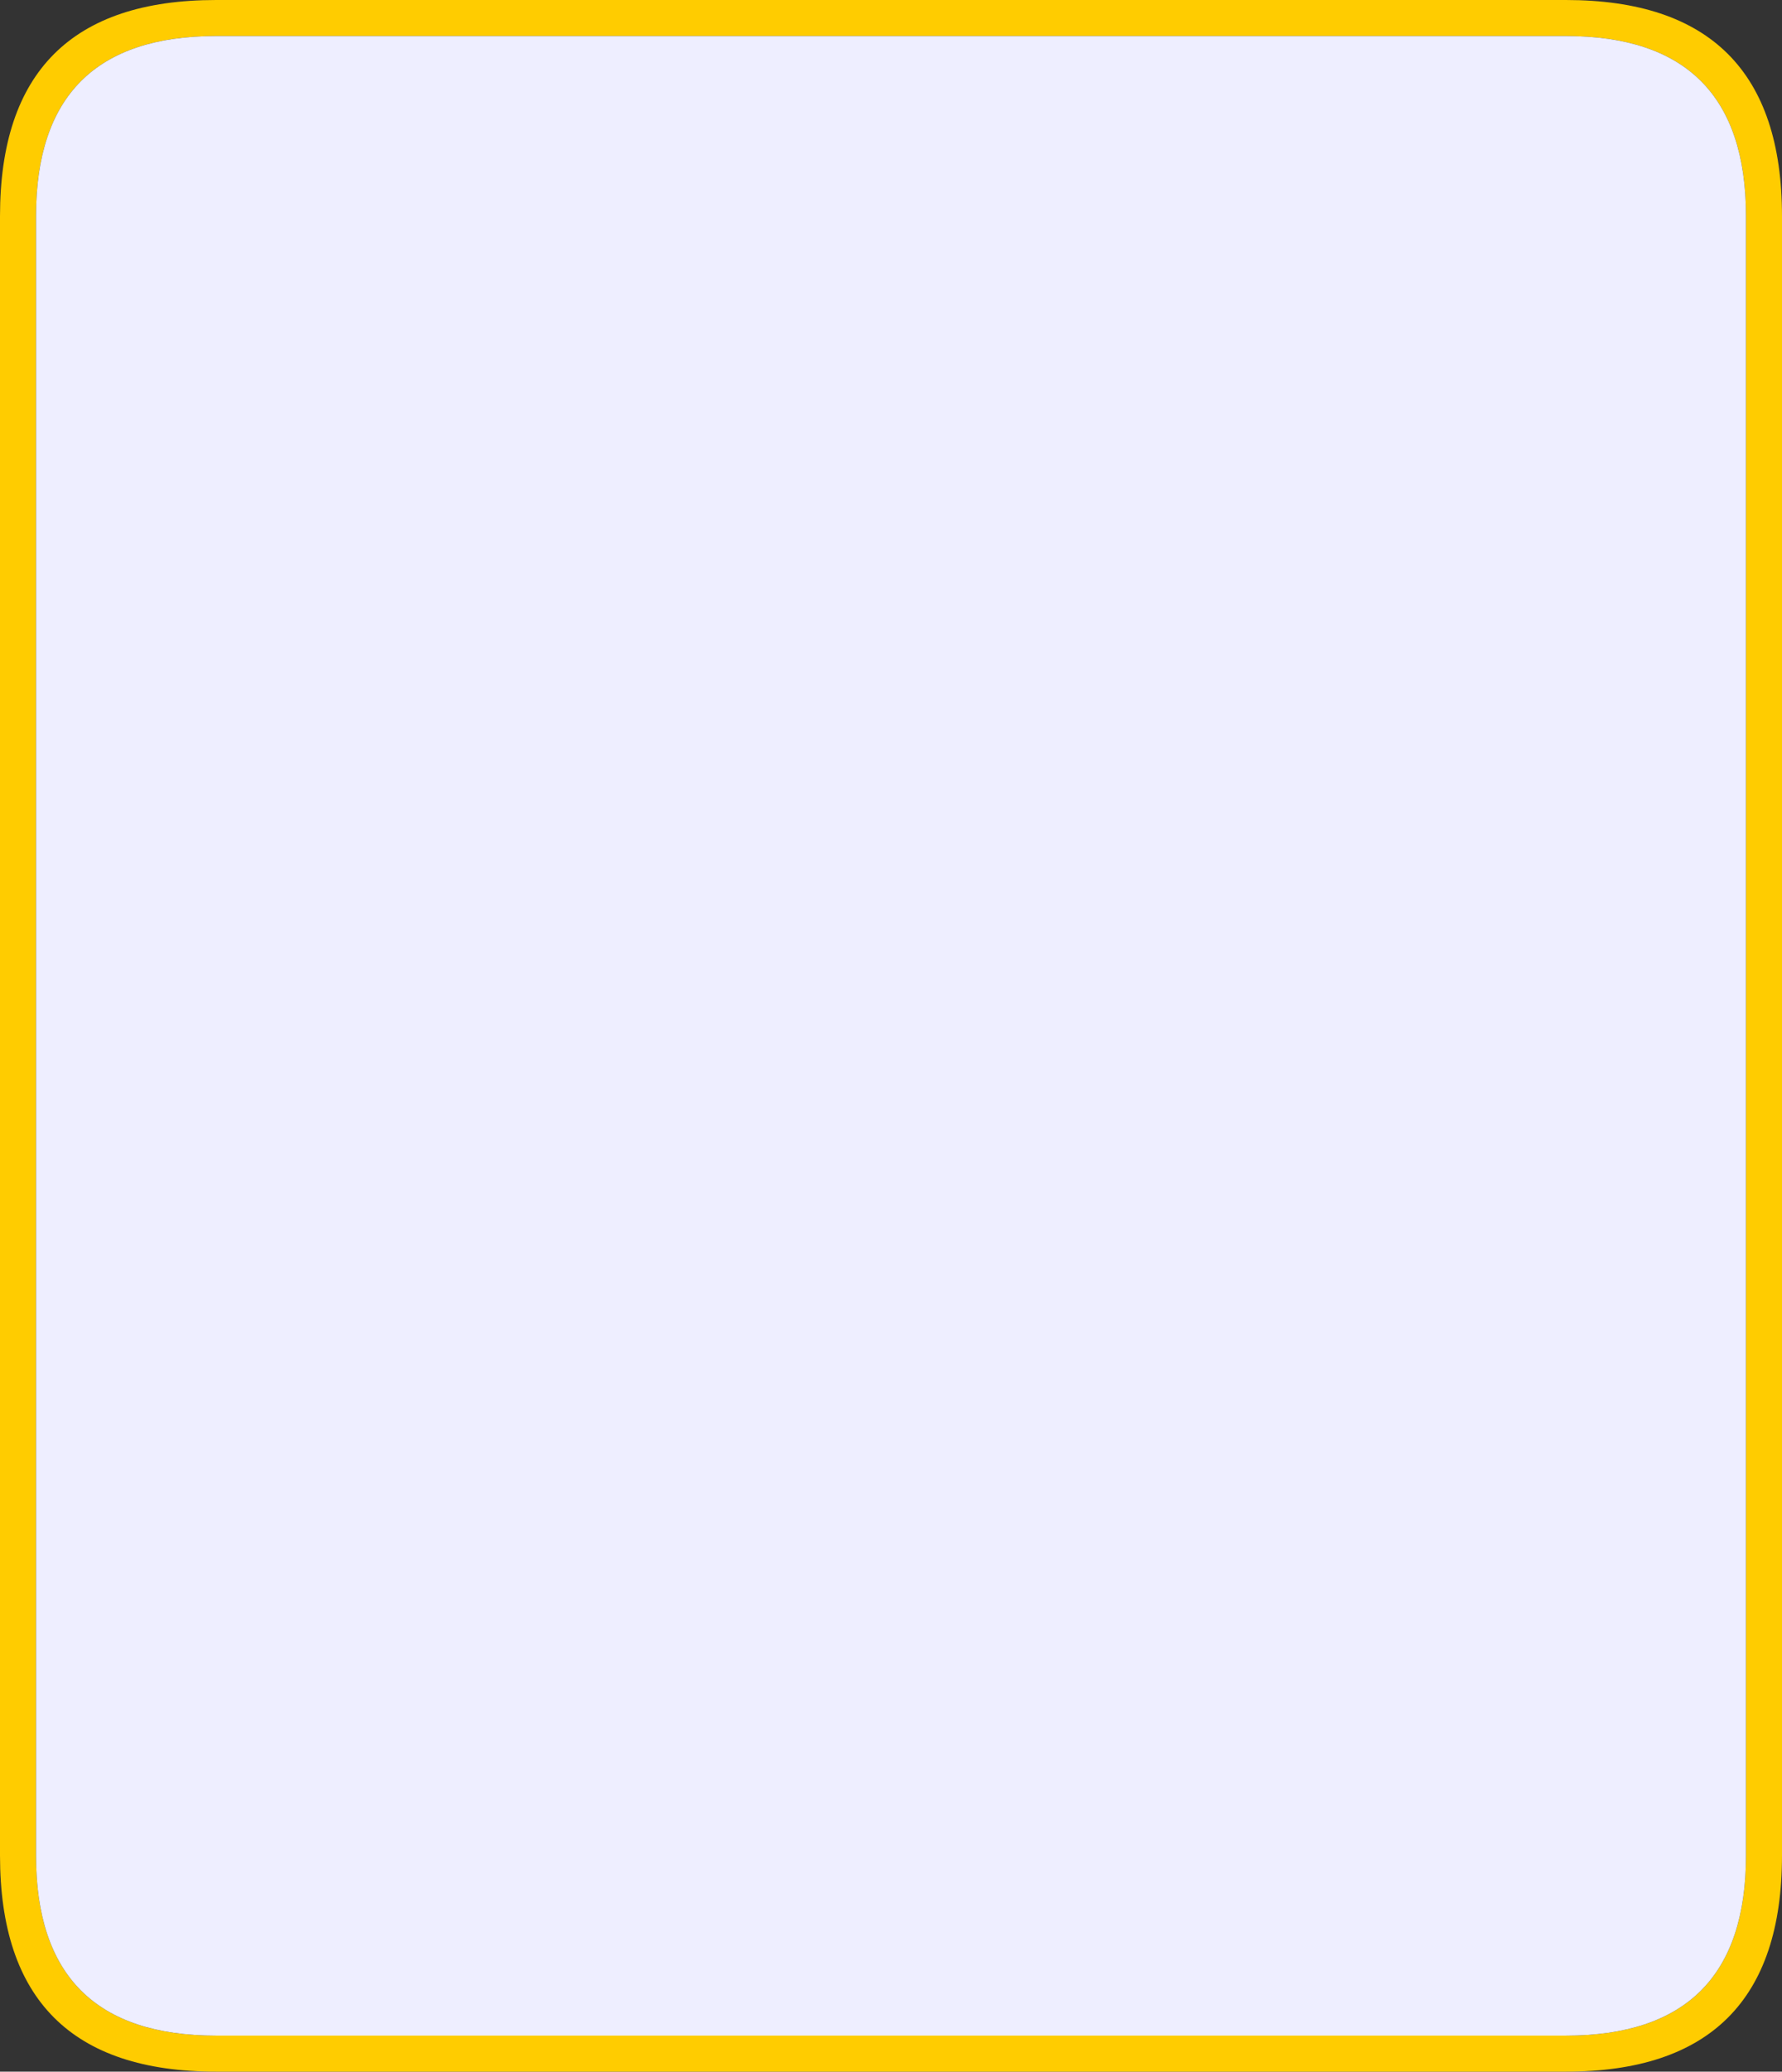
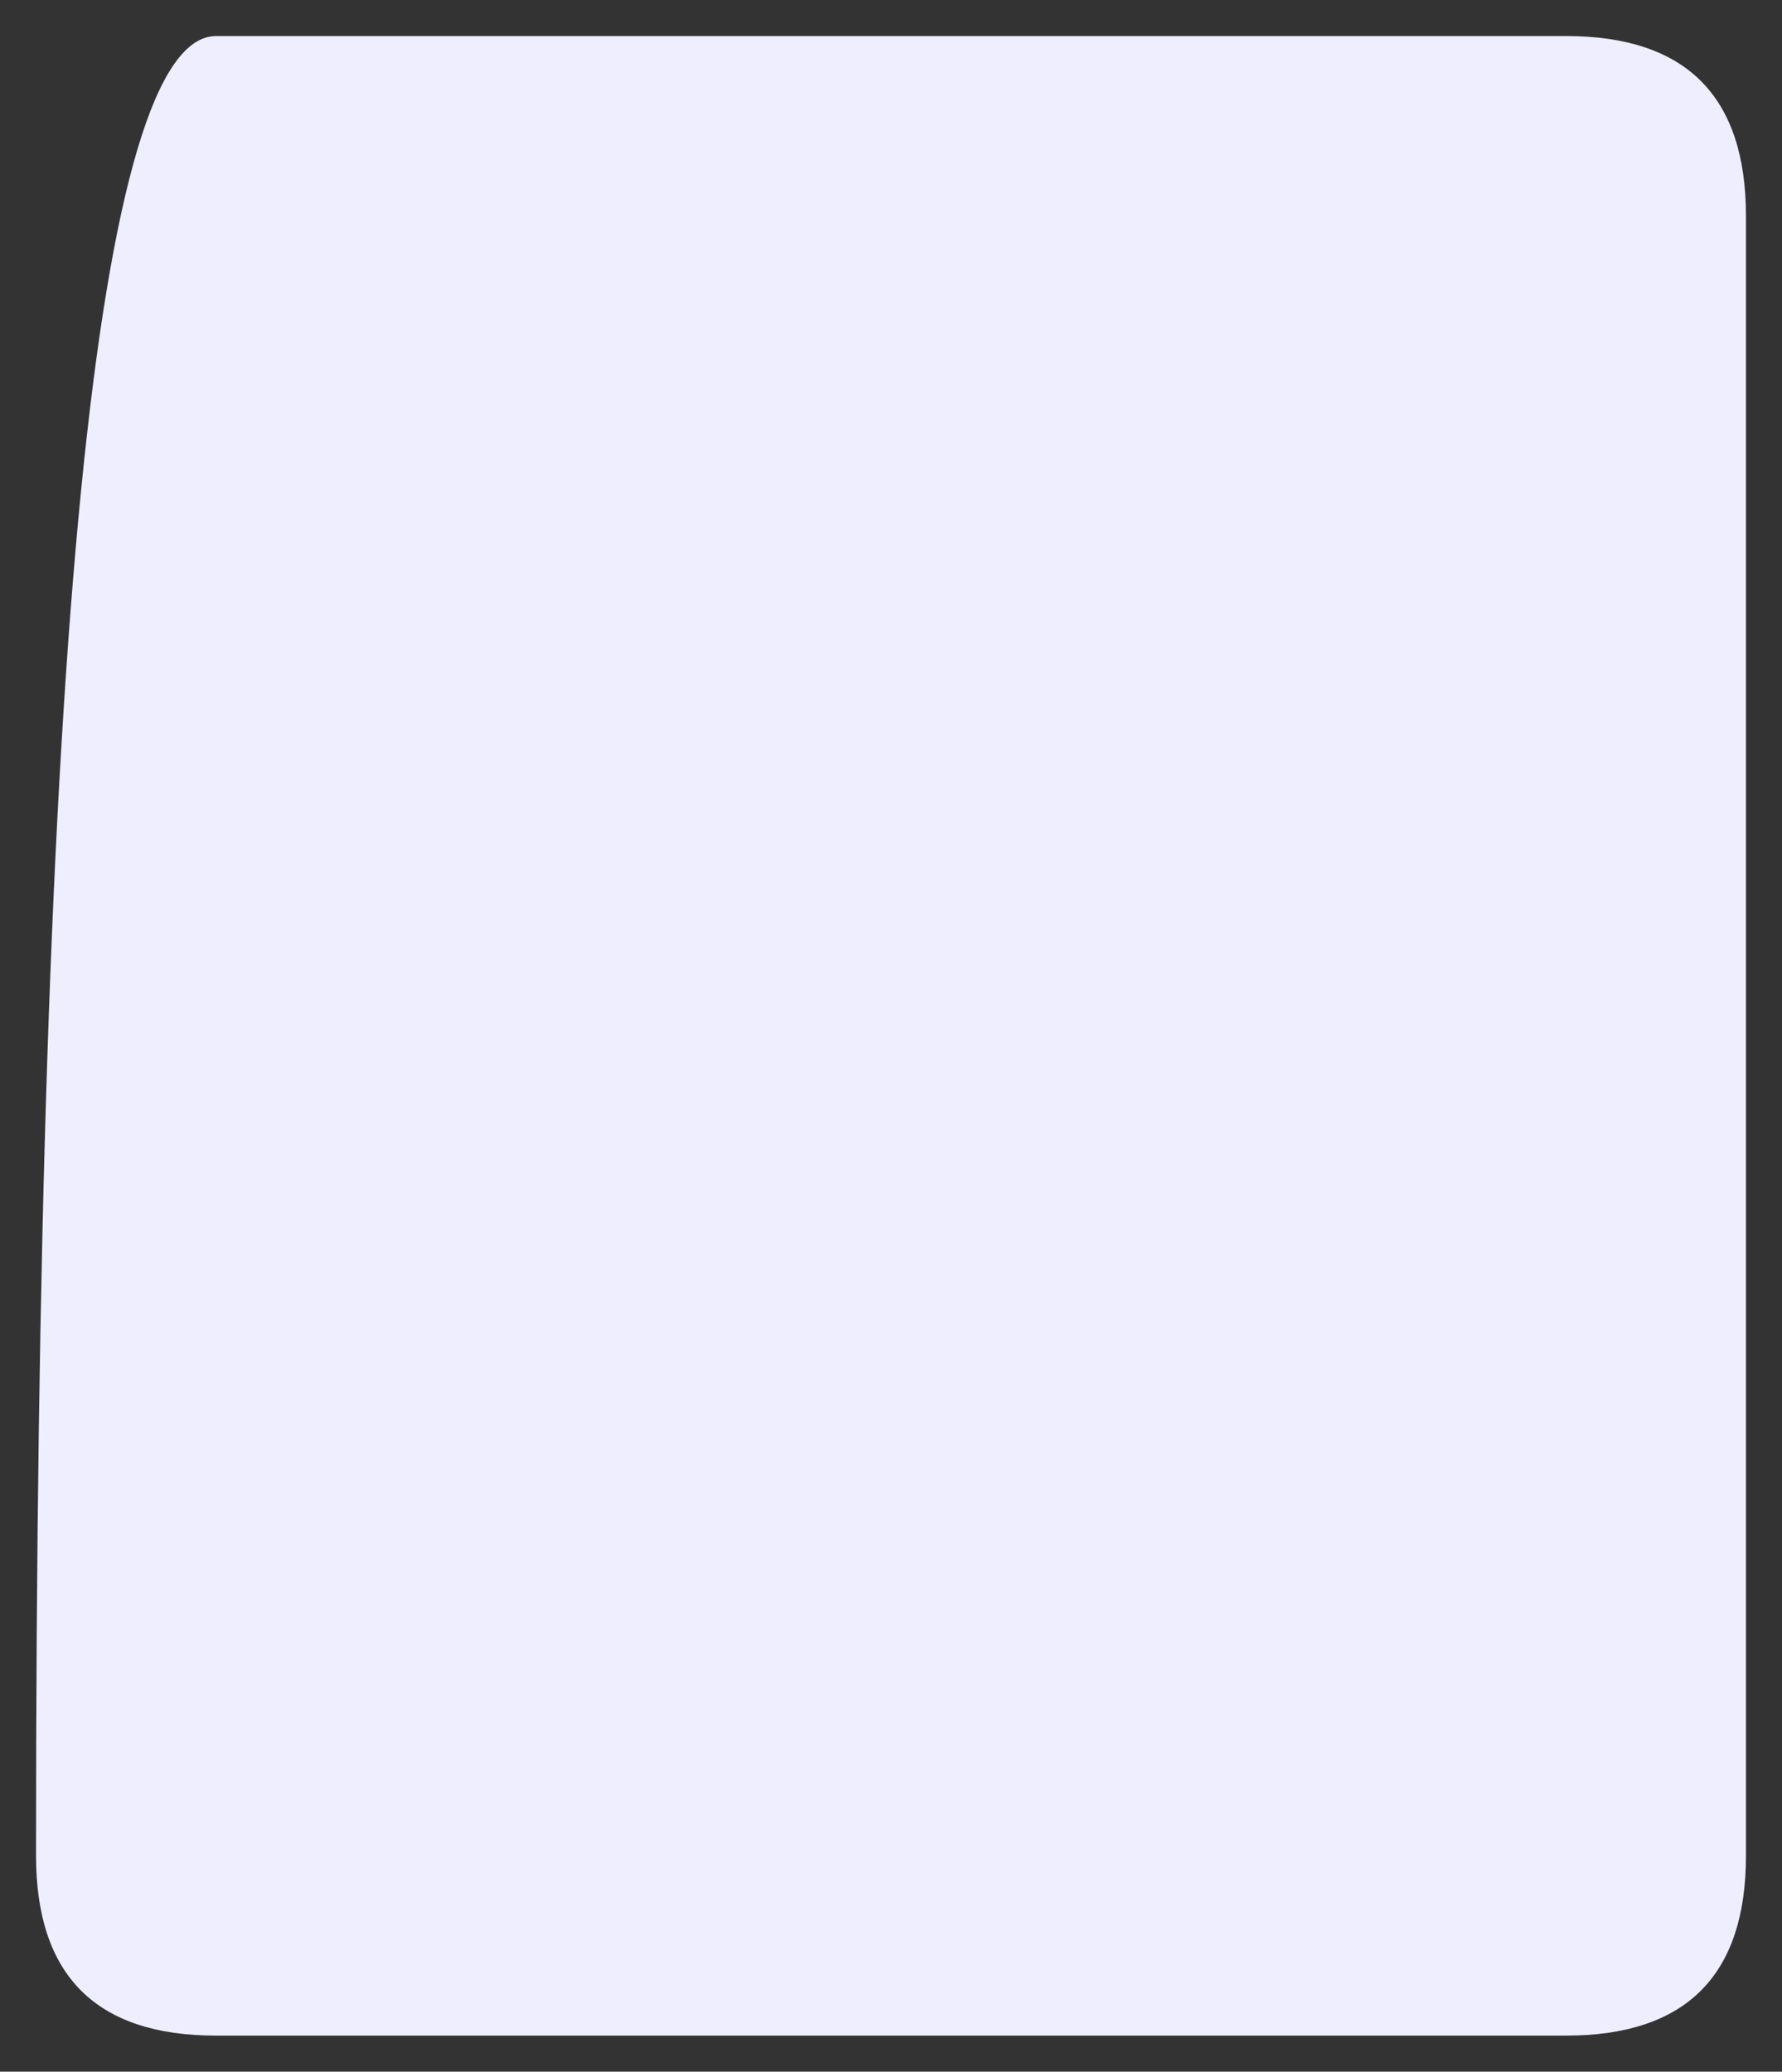
<svg xmlns="http://www.w3.org/2000/svg" height="115.0px" width="98.95px">
  <rect width="100%" height="100%" fill="#333333" stroke="none" />
  <g transform="matrix(1.0, 0.0, 0.0, 1.0, 2.0, 2.0)">
-     <path d="M84.95 -2.0 Q96.95 -2.0 96.95 10.0 L96.95 101.0 Q96.95 113.0 84.95 113.0 L10.0 113.0 Q-2.0 113.0 -2.0 101.0 L-2.0 10.0 Q-2.0 -2.0 10.0 -2.0 L84.95 -2.0 M84.95 0.0 L10.0 0.0 Q0.0 0.0 0.0 10.0 L0.0 101.0 Q0.0 111.0 10.0 111.0 L84.95 111.0 Q94.95 111.0 94.95 101.0 L94.95 10.0 Q94.95 0.0 84.95 0.0" fill="#ffcc00" fill-rule="evenodd" stroke="none" />
-     <path d="M84.95 0.0 Q94.95 0.0 94.95 10.0 L94.95 101.0 Q94.95 111.0 84.95 111.0 L10.0 111.0 Q0.0 111.0 0.0 101.0 L0.0 10.0 Q0.0 0.0 10.0 0.0 L84.95 0.0" fill="#eeeeff" fill-rule="evenodd" stroke="none" />
+     <path d="M84.95 0.0 Q94.95 0.0 94.95 10.0 L94.95 101.0 Q94.95 111.0 84.95 111.0 L10.0 111.0 Q0.0 111.0 0.0 101.0 Q0.0 0.0 10.0 0.0 L84.95 0.0" fill="#eeeeff" fill-rule="evenodd" stroke="none" />
  </g>
</svg>